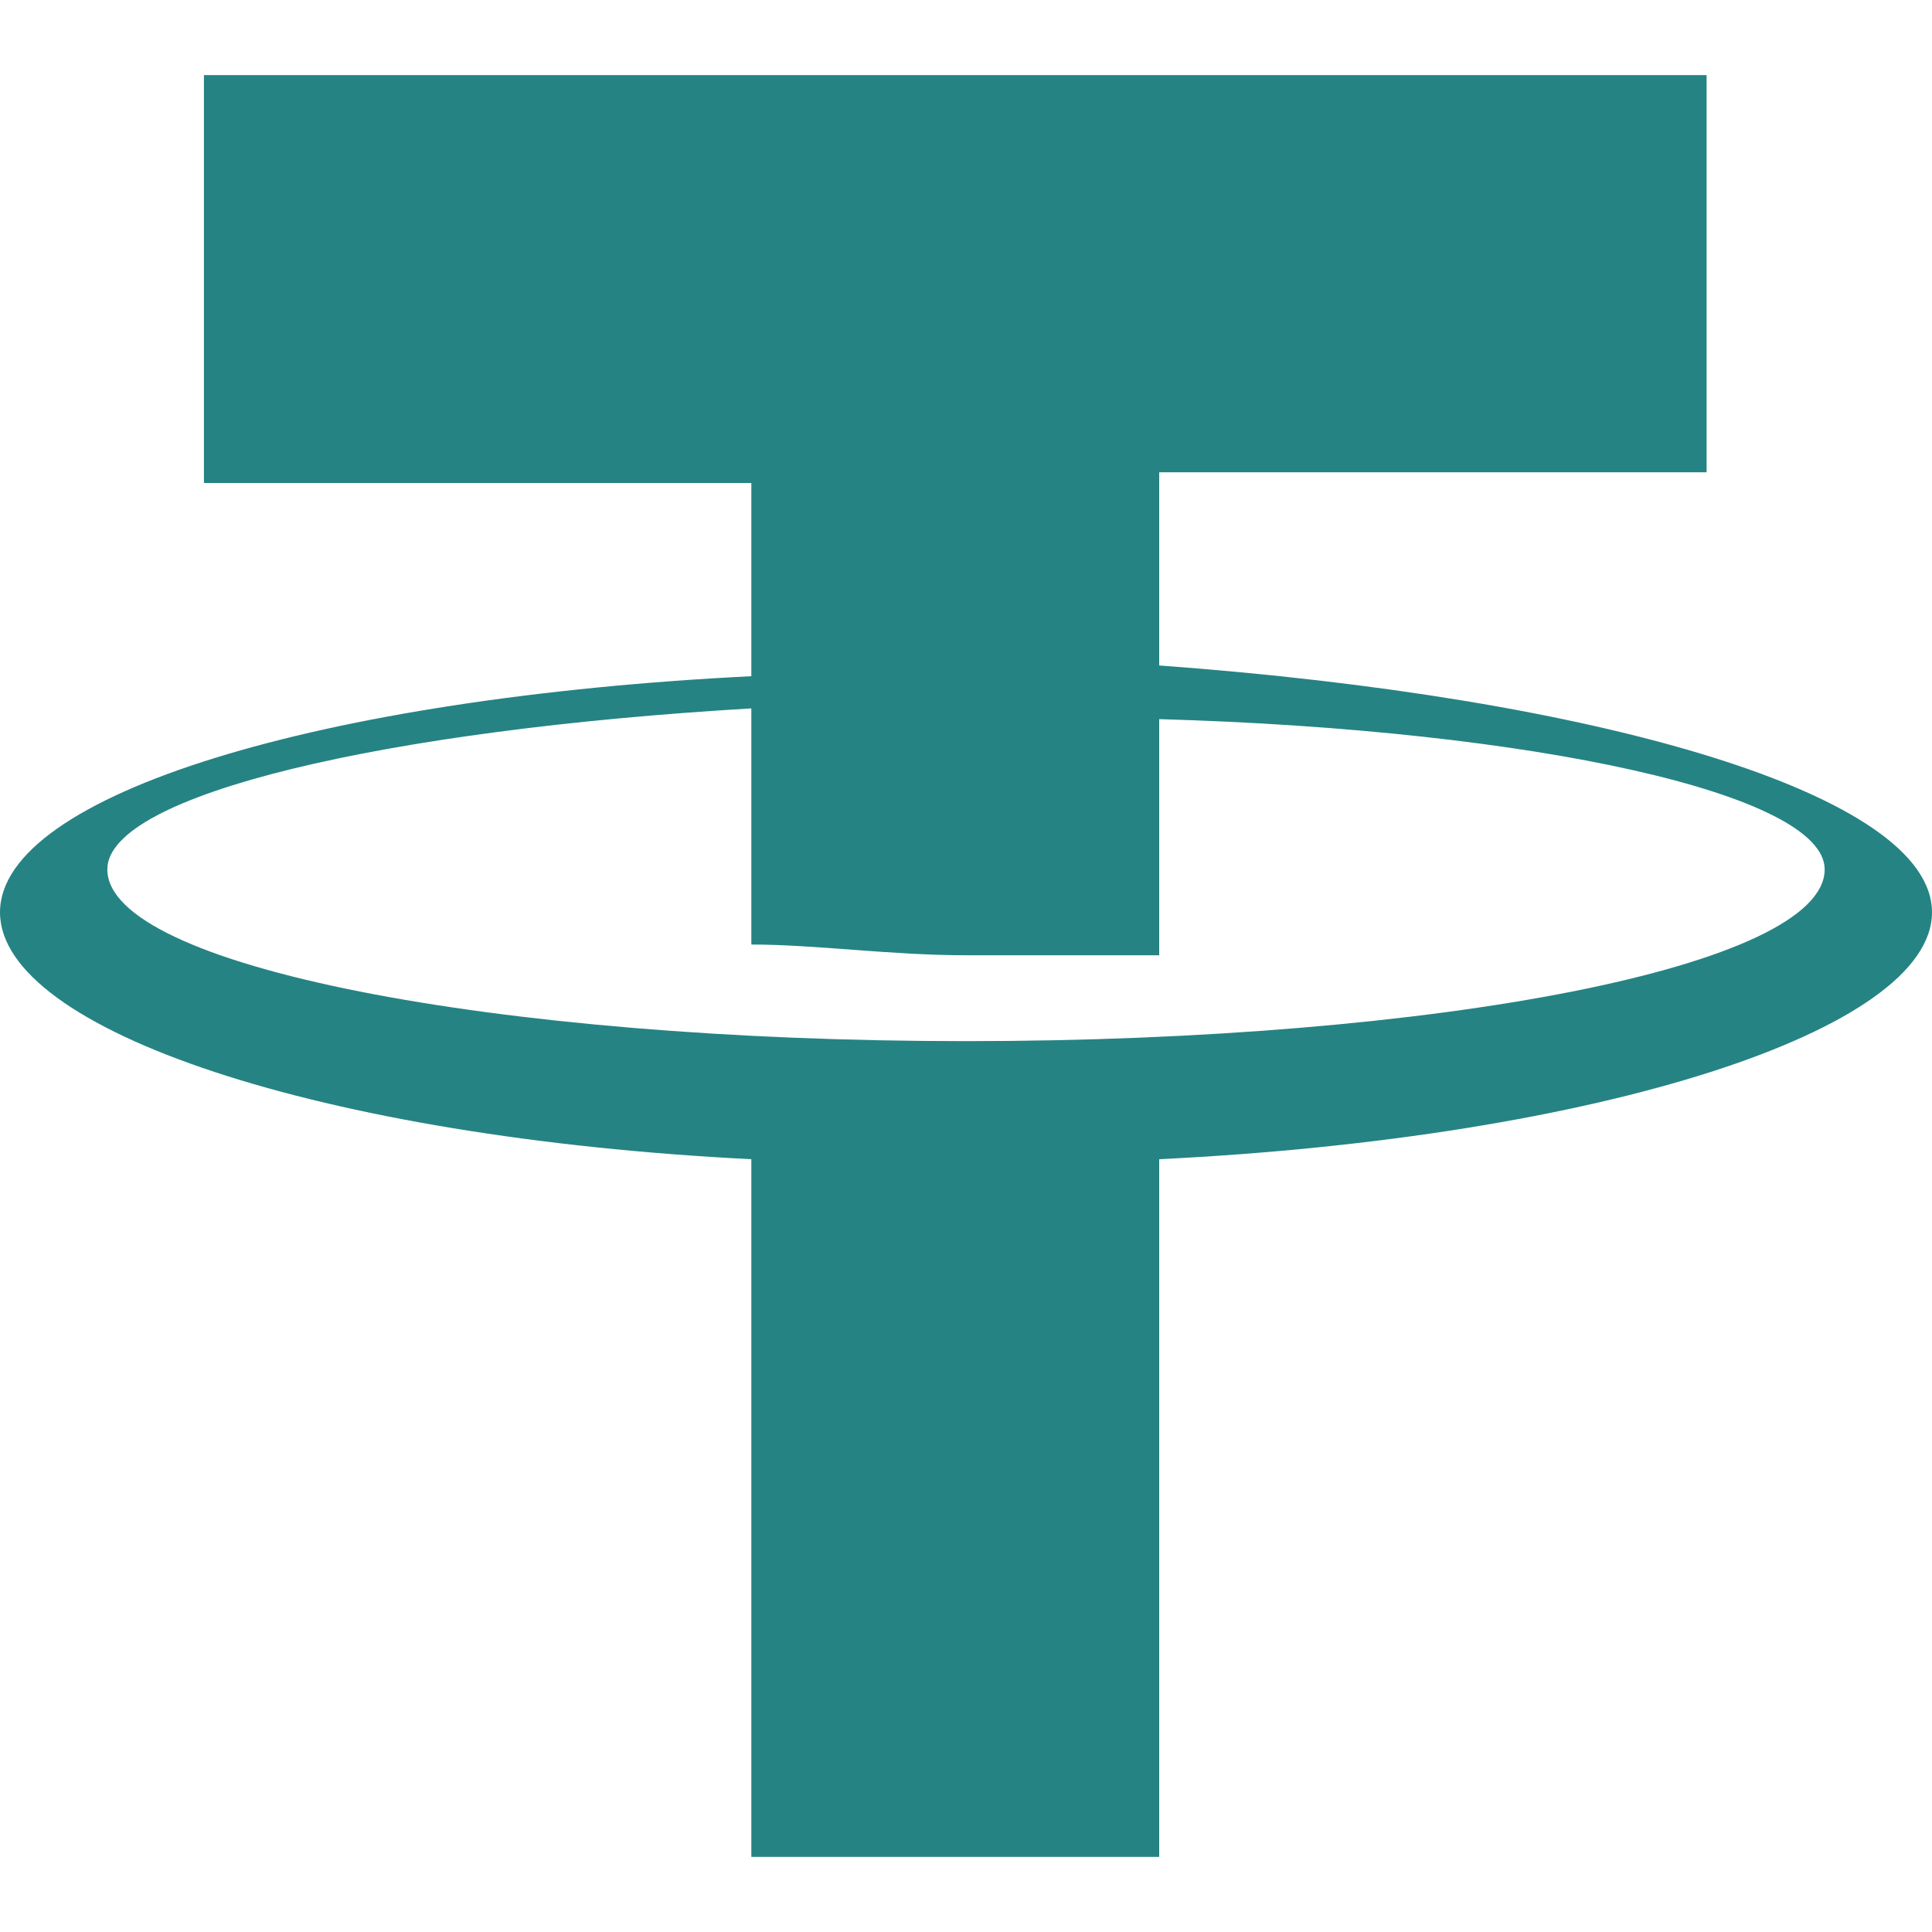
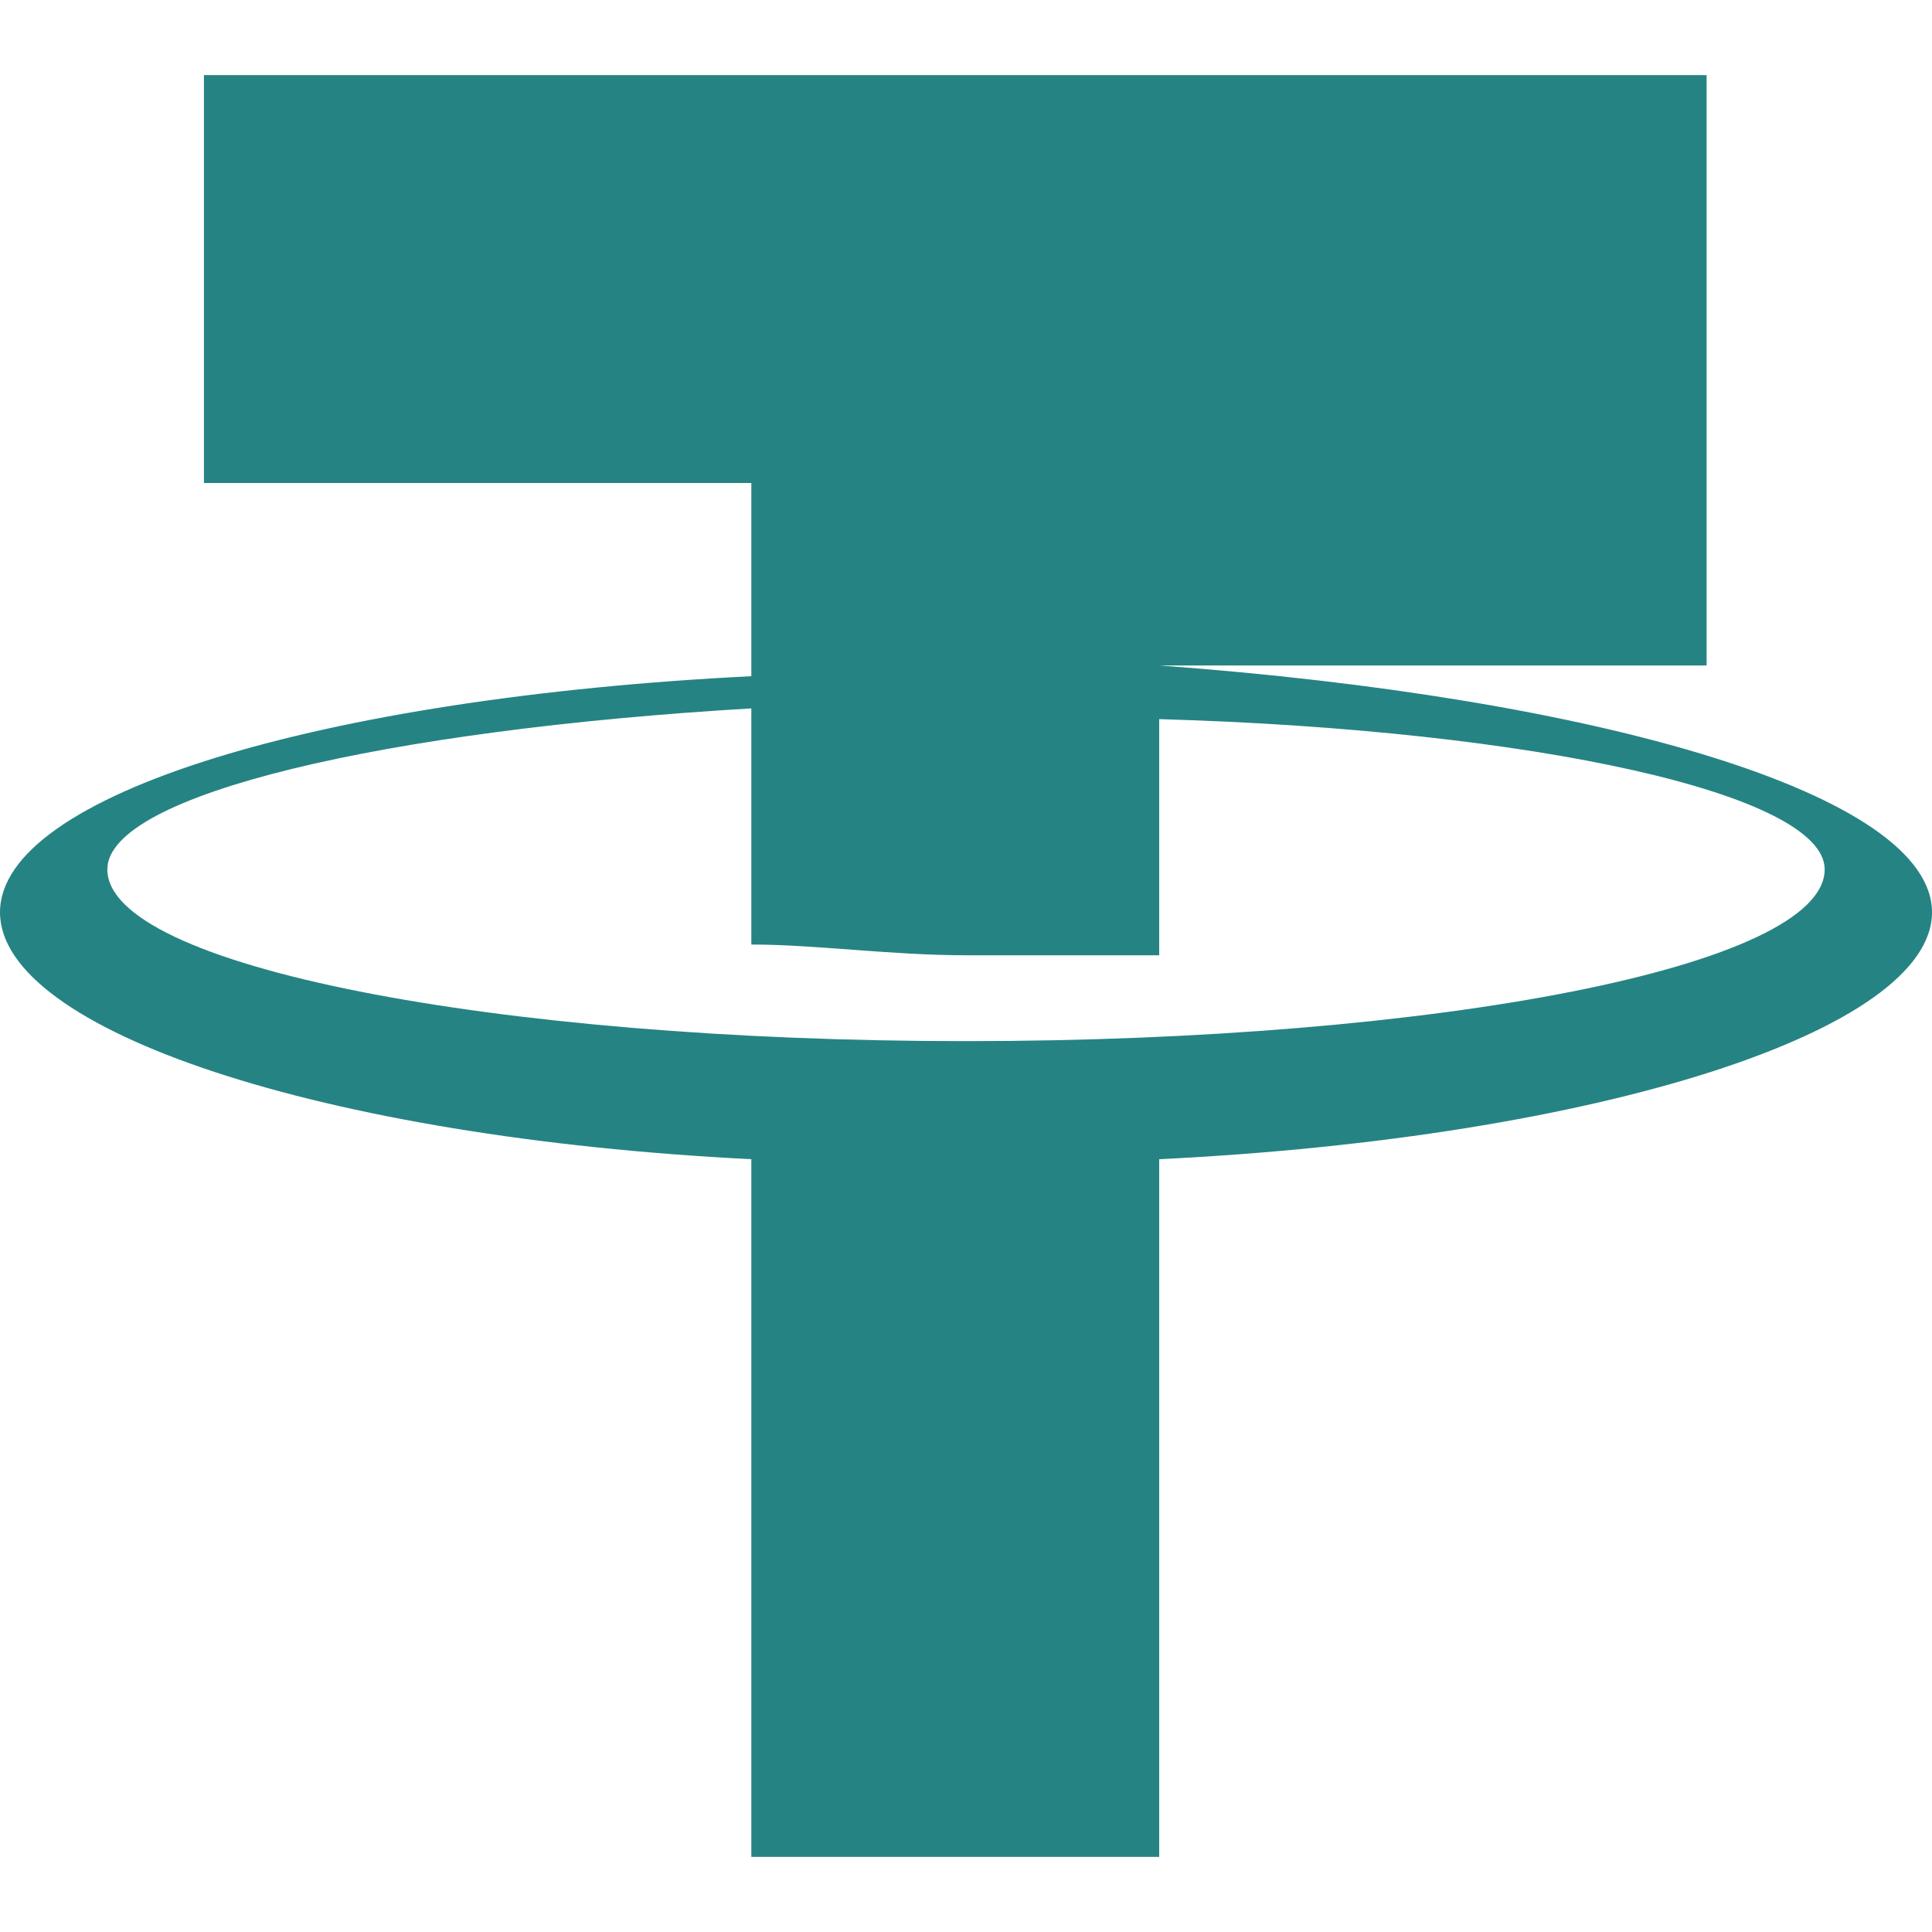
<svg xmlns="http://www.w3.org/2000/svg" version="1.1" id="圖層_1" x="0px" y="0px" viewBox="0 0 18 18" style="enable-background:new 0 0 18 18;" xml:space="preserve">
  <style type="text/css">
	.st0{fill:#268383;}
</style>
  <g>
-     <path class="st0" d="M10.8,6.2l0-1.8h5.1V0.7h-14v3.8H7v1.8C3,6.5,0,7.4,0,8.5c0,1.1,3,2.1,7,2.3v6.5h3.8v-6.5   c4.1-0.2,7.2-1.2,7.2-2.3C18,7.4,14.9,6.5,10.8,6.2z M9,9.7C4.6,9.7,1,9,1,8.1c0-0.7,2.6-1.3,6-1.5v0.4h0v1.8c0.6,0,1.3,0.1,2,0.1   c0.6,0,1.2,0,1.8,0V6.7C14.3,6.8,17,7.4,17,8.1C17,9,13.4,9.7,9,9.7z" />
+     <path class="st0" d="M10.8,6.2h5.1V0.7h-14v3.8H7v1.8C3,6.5,0,7.4,0,8.5c0,1.1,3,2.1,7,2.3v6.5h3.8v-6.5   c4.1-0.2,7.2-1.2,7.2-2.3C18,7.4,14.9,6.5,10.8,6.2z M9,9.7C4.6,9.7,1,9,1,8.1c0-0.7,2.6-1.3,6-1.5v0.4h0v1.8c0.6,0,1.3,0.1,2,0.1   c0.6,0,1.2,0,1.8,0V6.7C14.3,6.8,17,7.4,17,8.1C17,9,13.4,9.7,9,9.7z" />
  </g>
</svg>